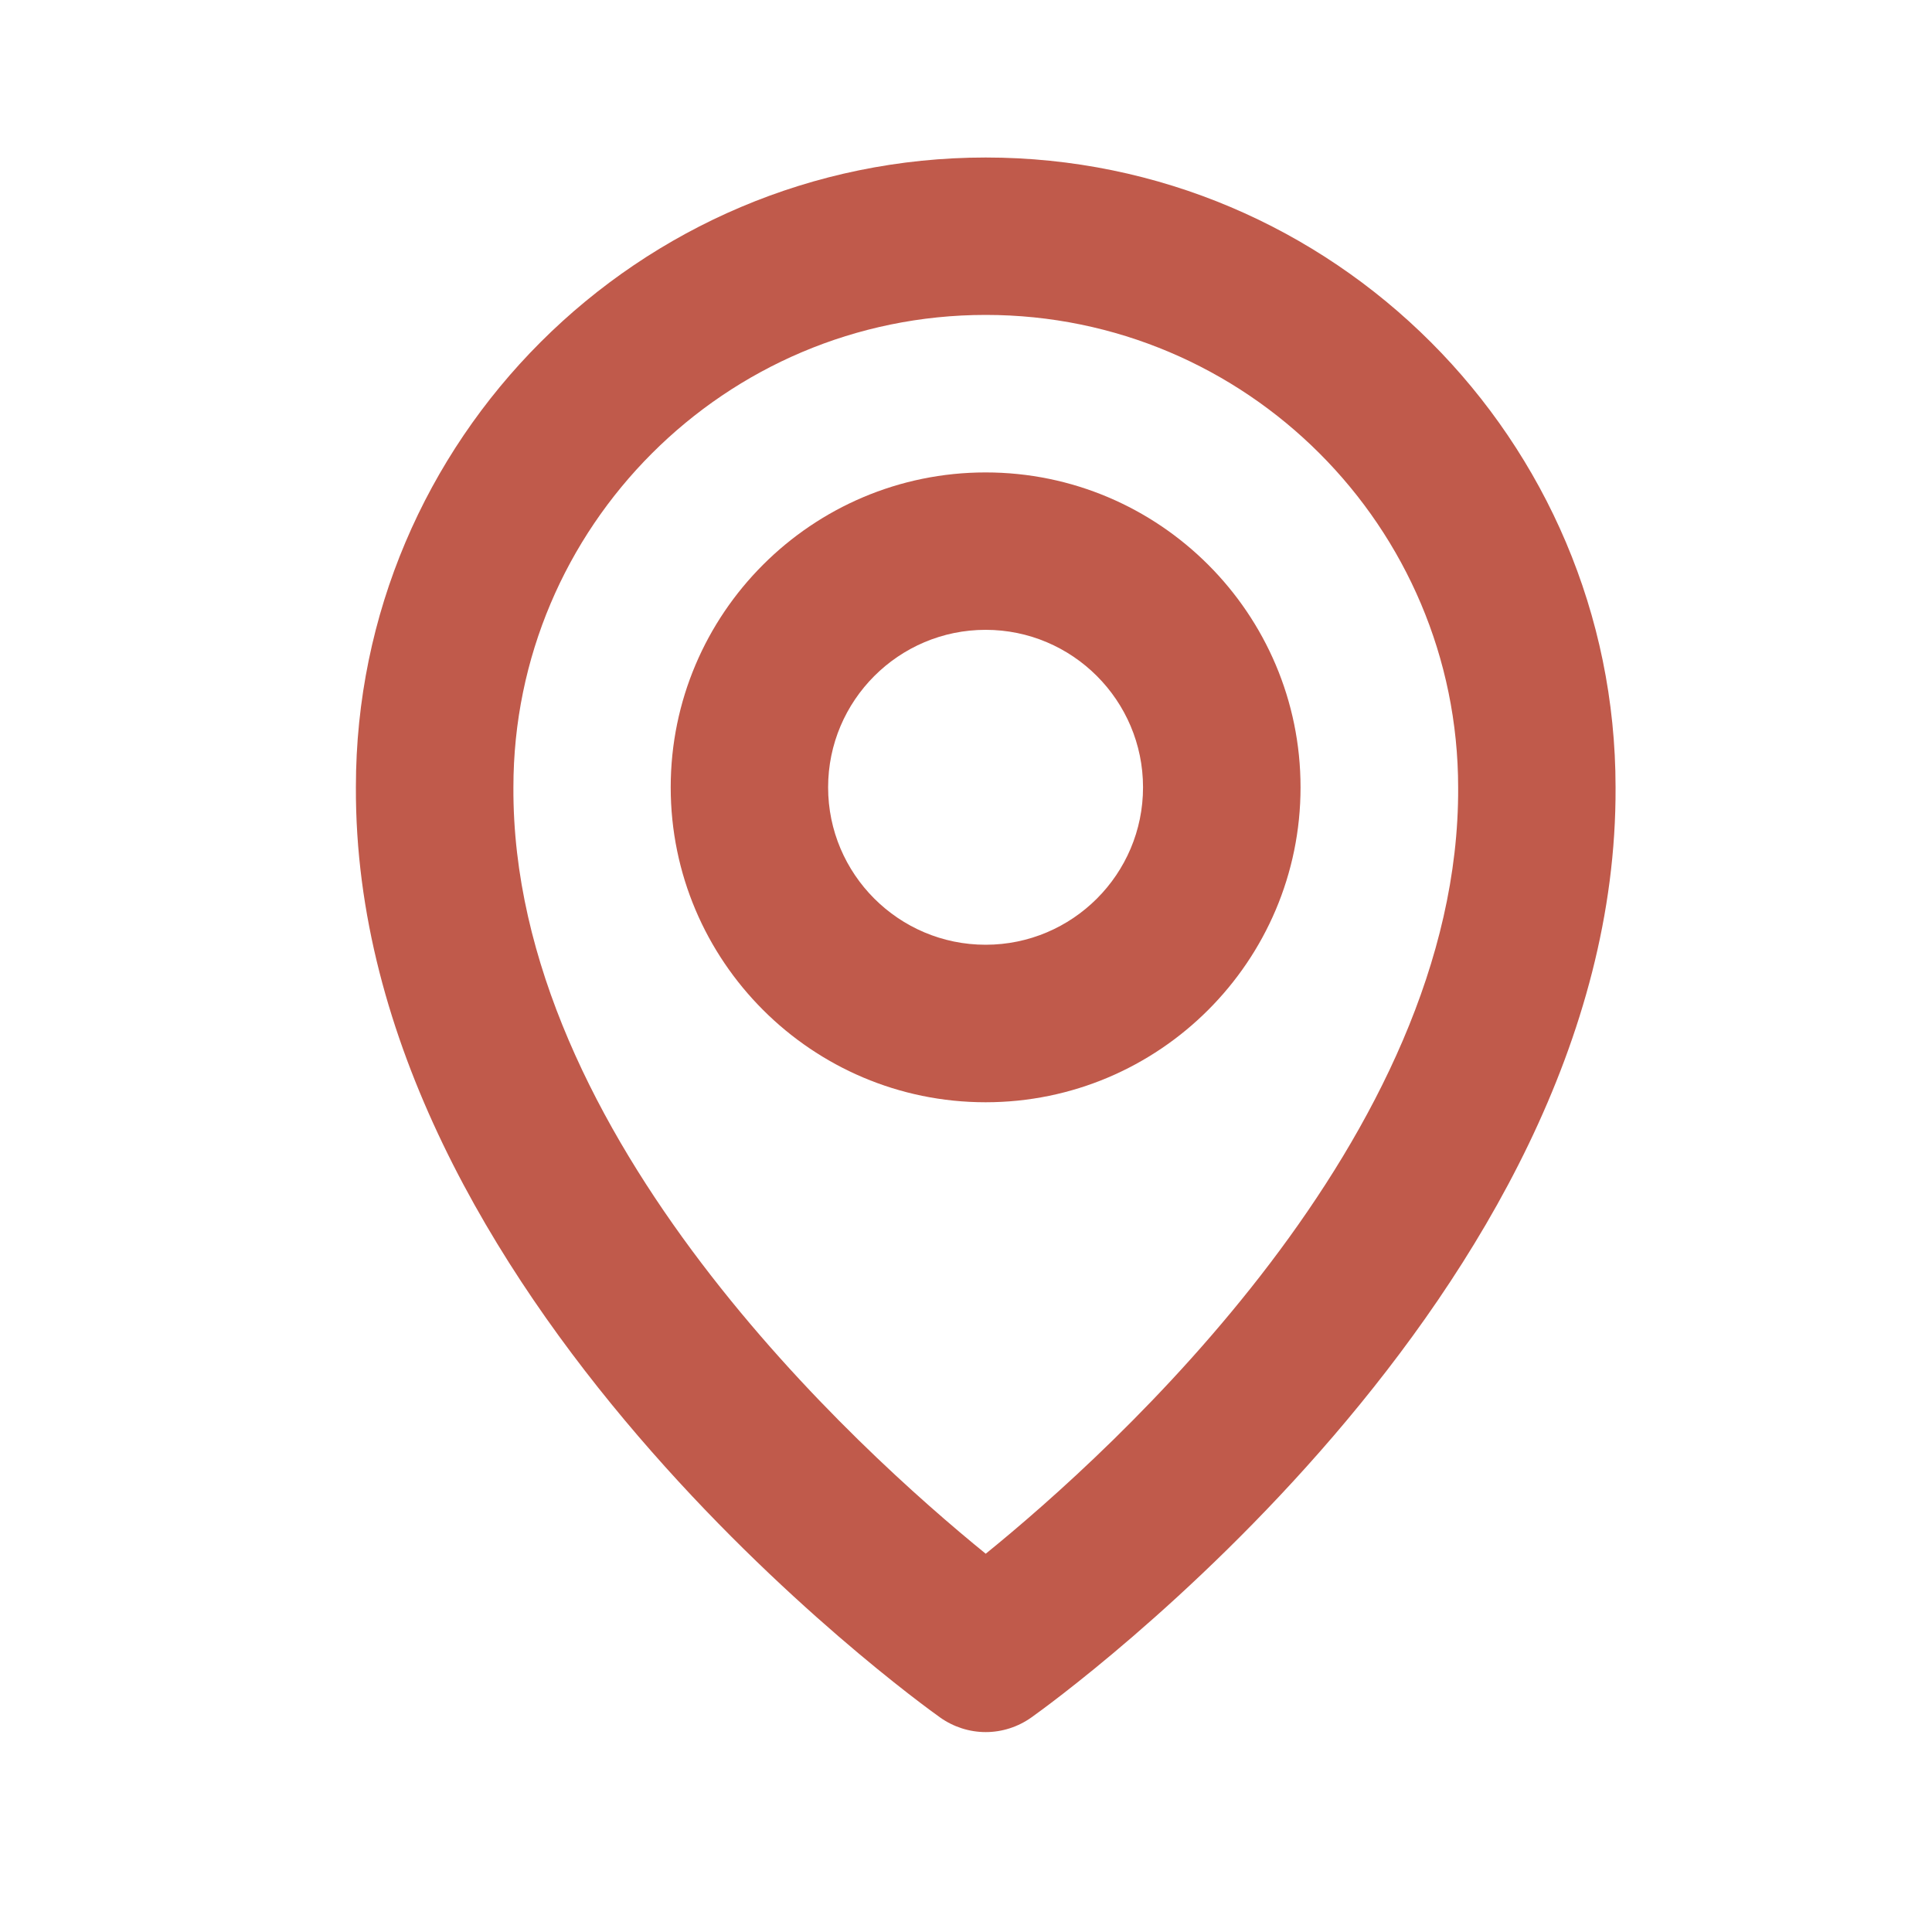
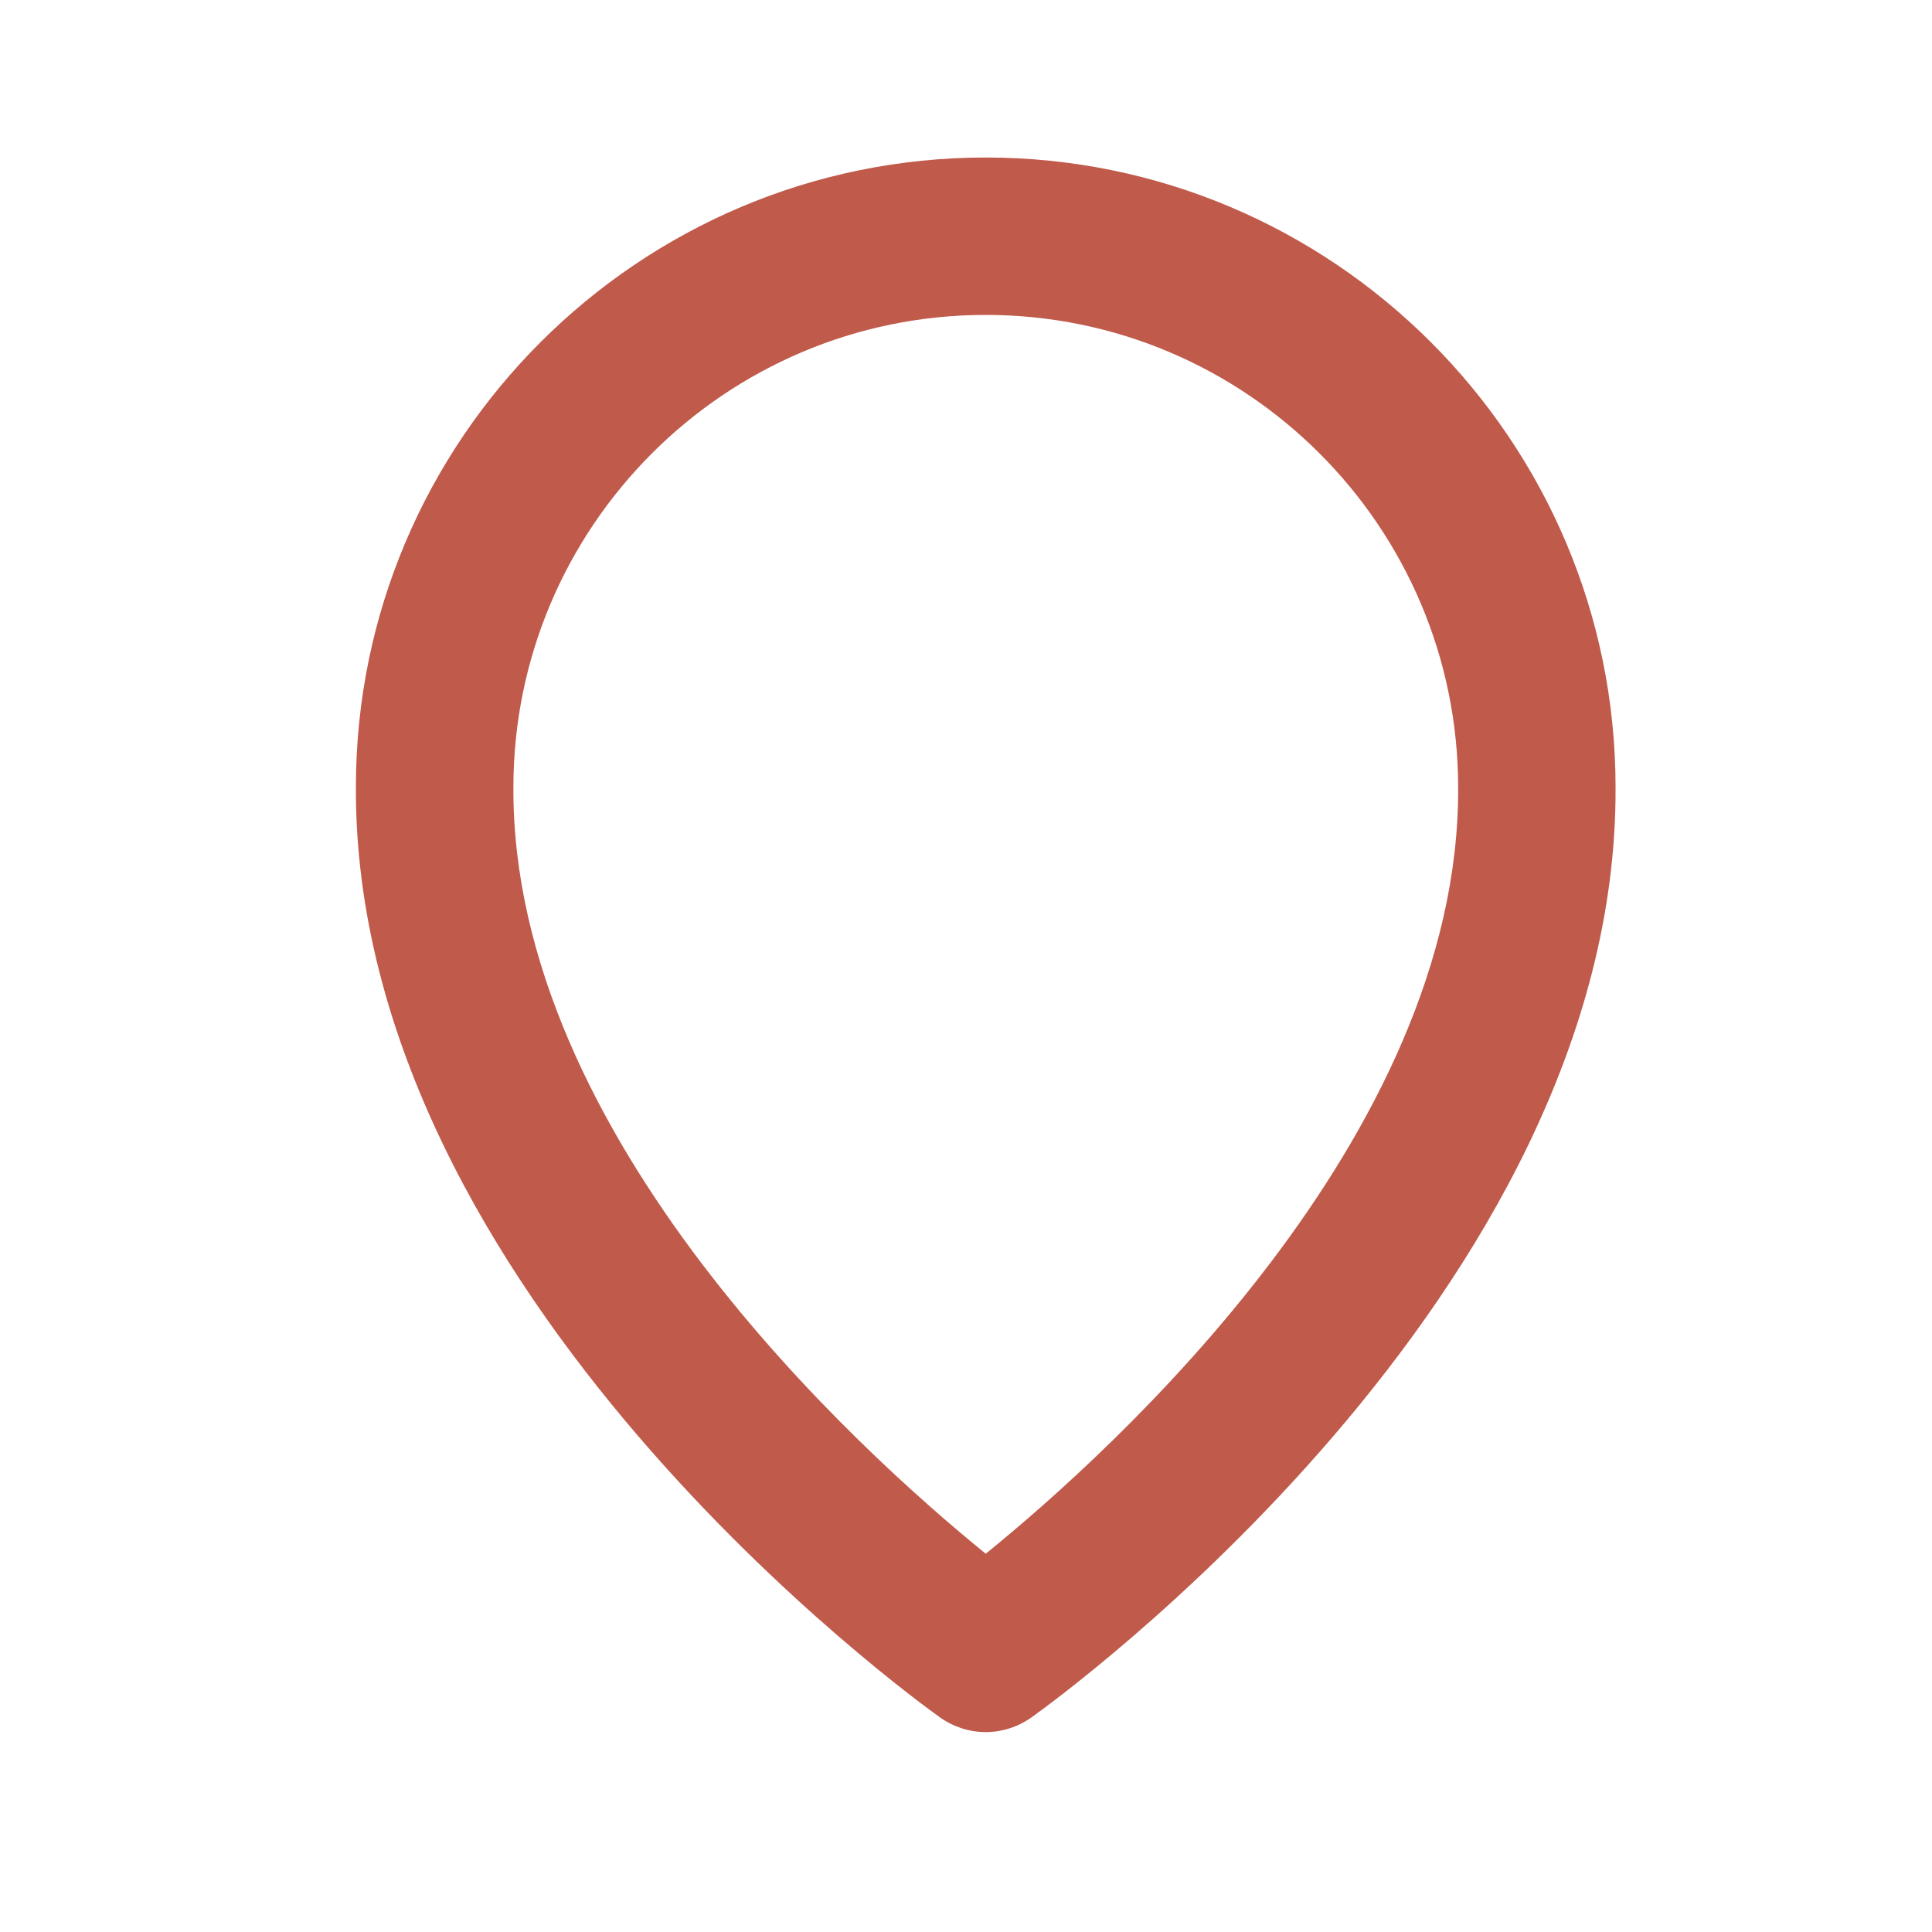
<svg xmlns="http://www.w3.org/2000/svg" width="19" height="19" viewBox="0 0 19 19" fill="none">
-   <path d="M9.693 10.84C11.401 10.84 12.79 9.451 12.79 7.743C12.79 6.035 11.401 4.646 9.693 4.646C7.985 4.646 6.596 6.035 6.596 7.743C6.596 9.451 7.985 10.84 9.693 10.84ZM9.693 6.194C10.547 6.194 11.241 6.889 11.241 7.743C11.241 8.597 10.547 9.291 9.693 9.291C8.839 9.291 8.144 8.597 8.144 7.743C8.144 6.889 8.839 6.194 9.693 6.194Z" fill="#C05A4B" />
  <path d="M9.245 16.89C9.376 16.983 9.533 17.034 9.694 17.034C9.855 17.034 10.012 16.983 10.143 16.89C10.379 16.723 15.911 12.729 15.888 7.743C15.888 4.327 13.109 1.549 9.694 1.549C6.279 1.549 3.5 4.327 3.5 7.739C3.478 12.729 9.01 16.723 9.245 16.89ZM9.694 3.097C12.256 3.097 14.34 5.181 14.34 7.747C14.356 11.183 10.942 14.268 9.694 15.28C8.447 14.267 5.032 11.181 5.049 7.743C5.049 5.181 7.132 3.097 9.694 3.097Z" fill="#C05A4B" />
</svg>